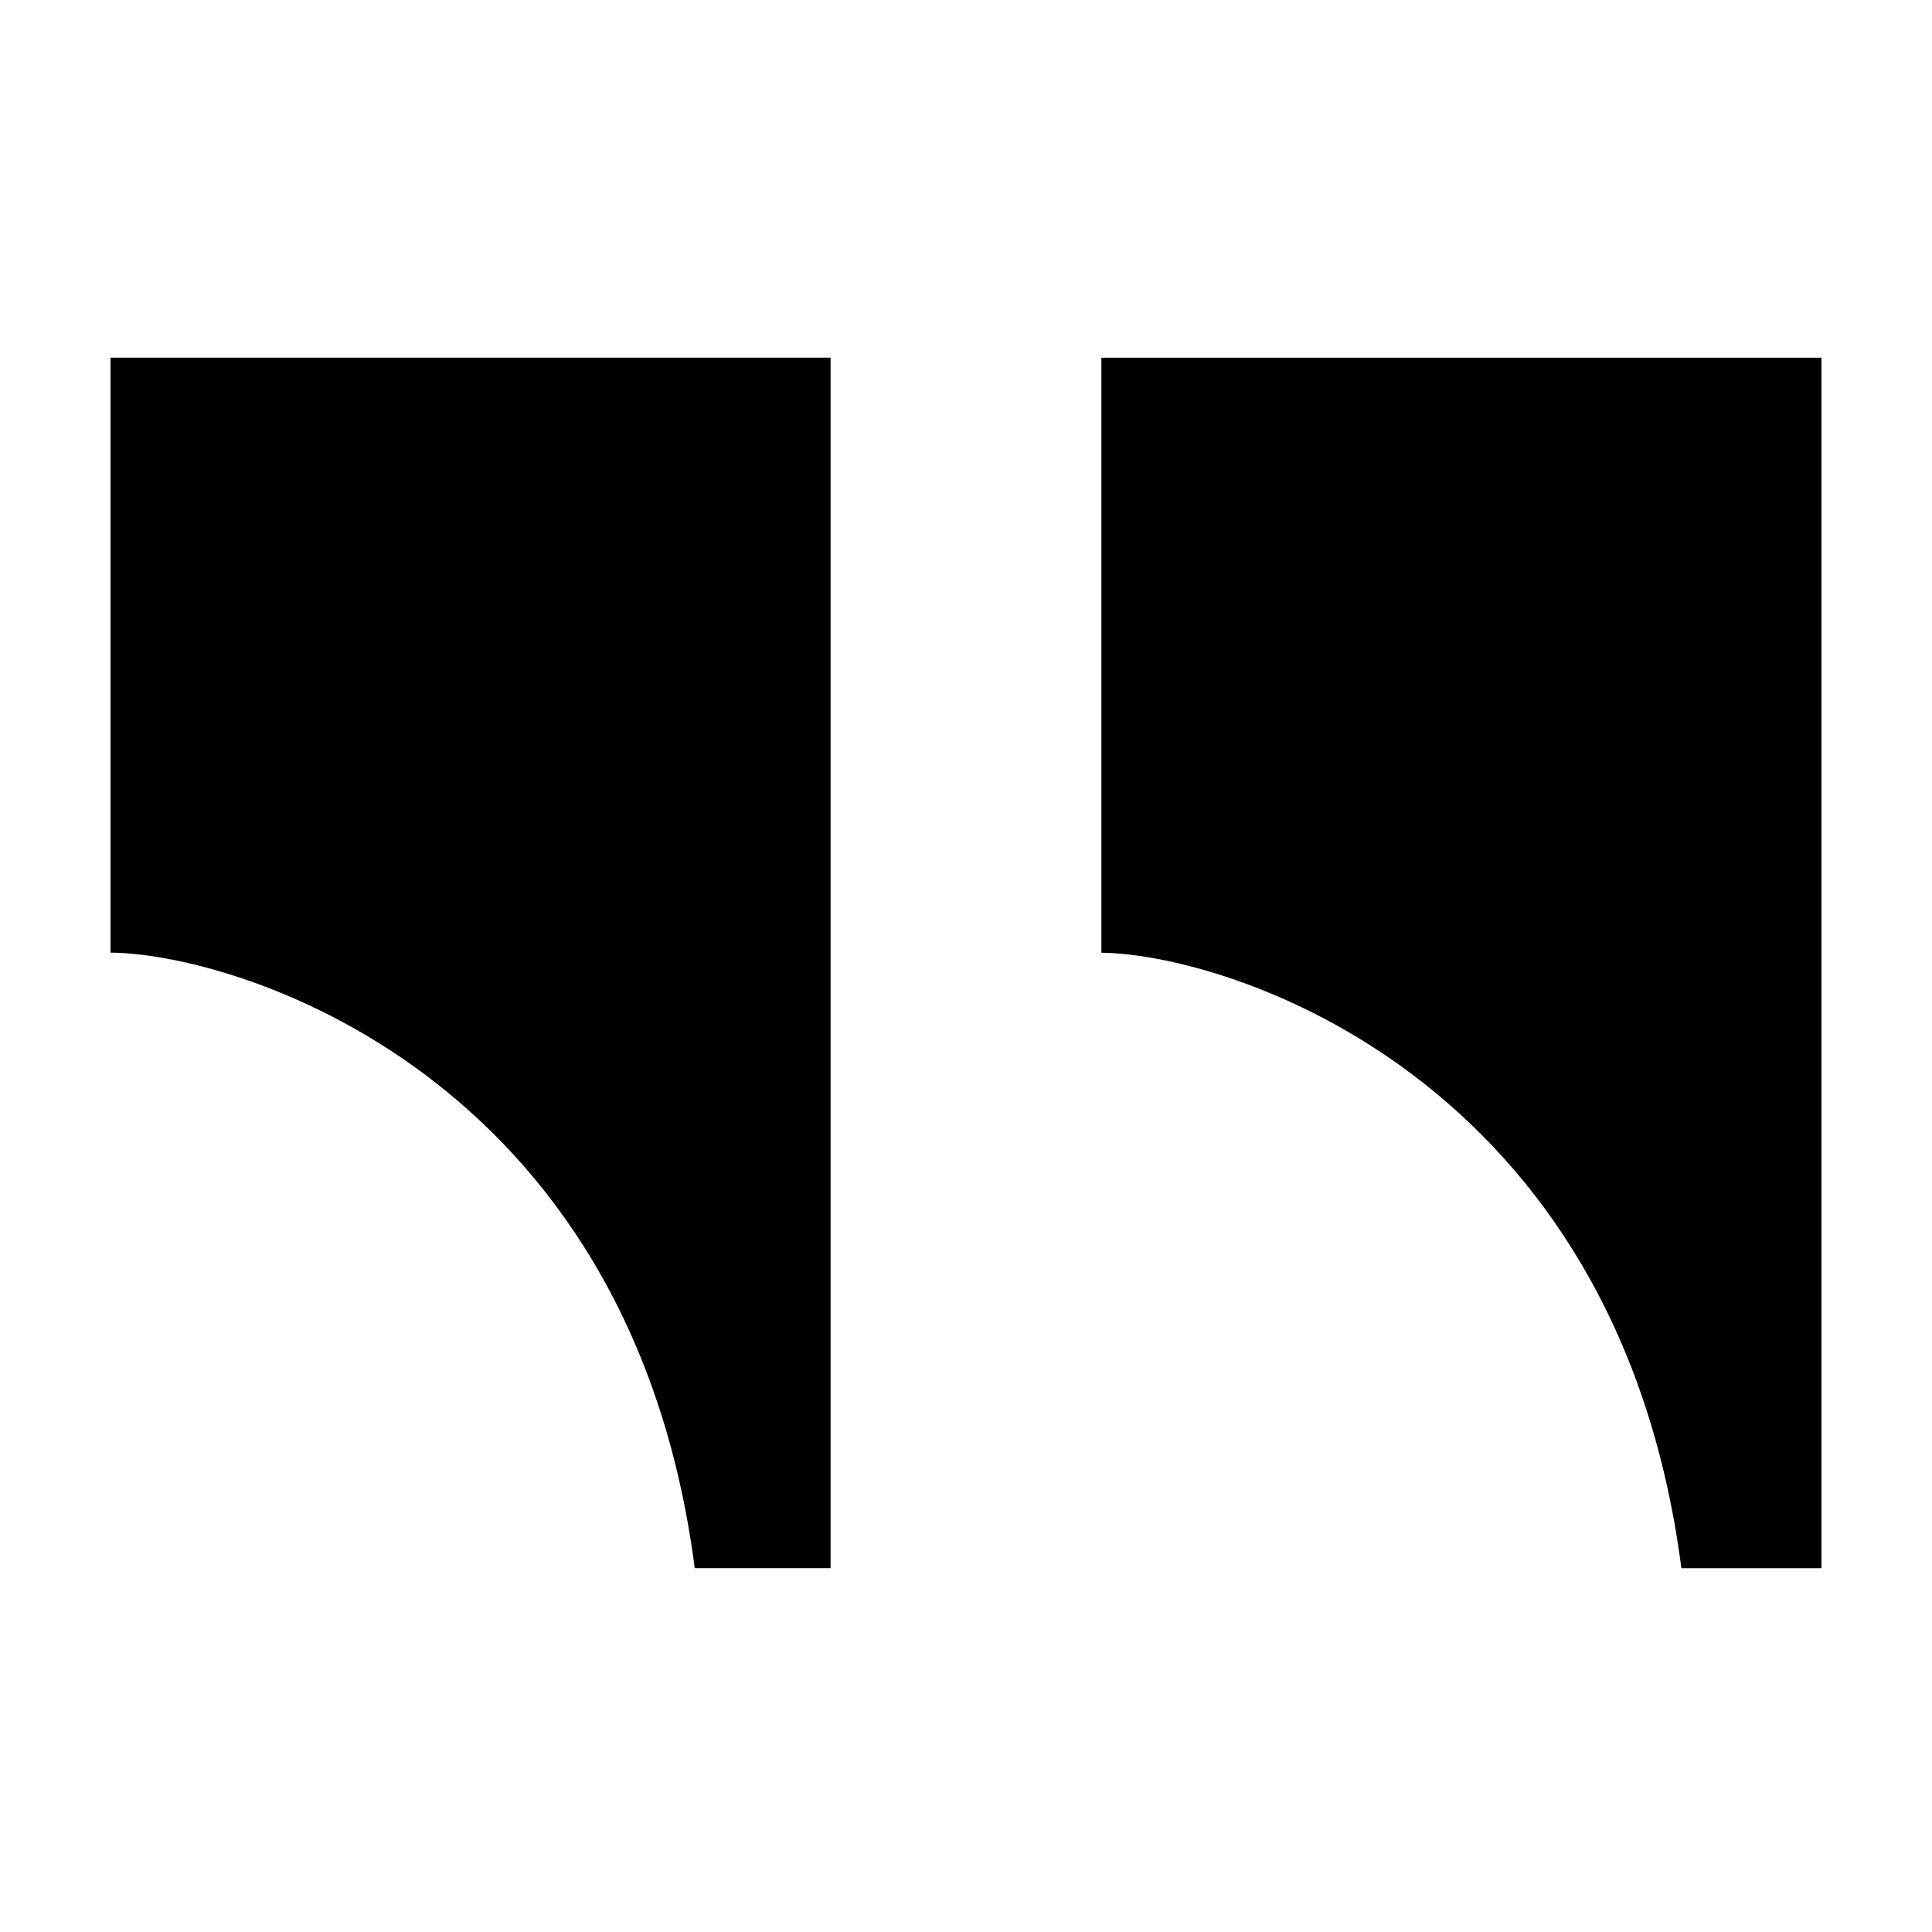
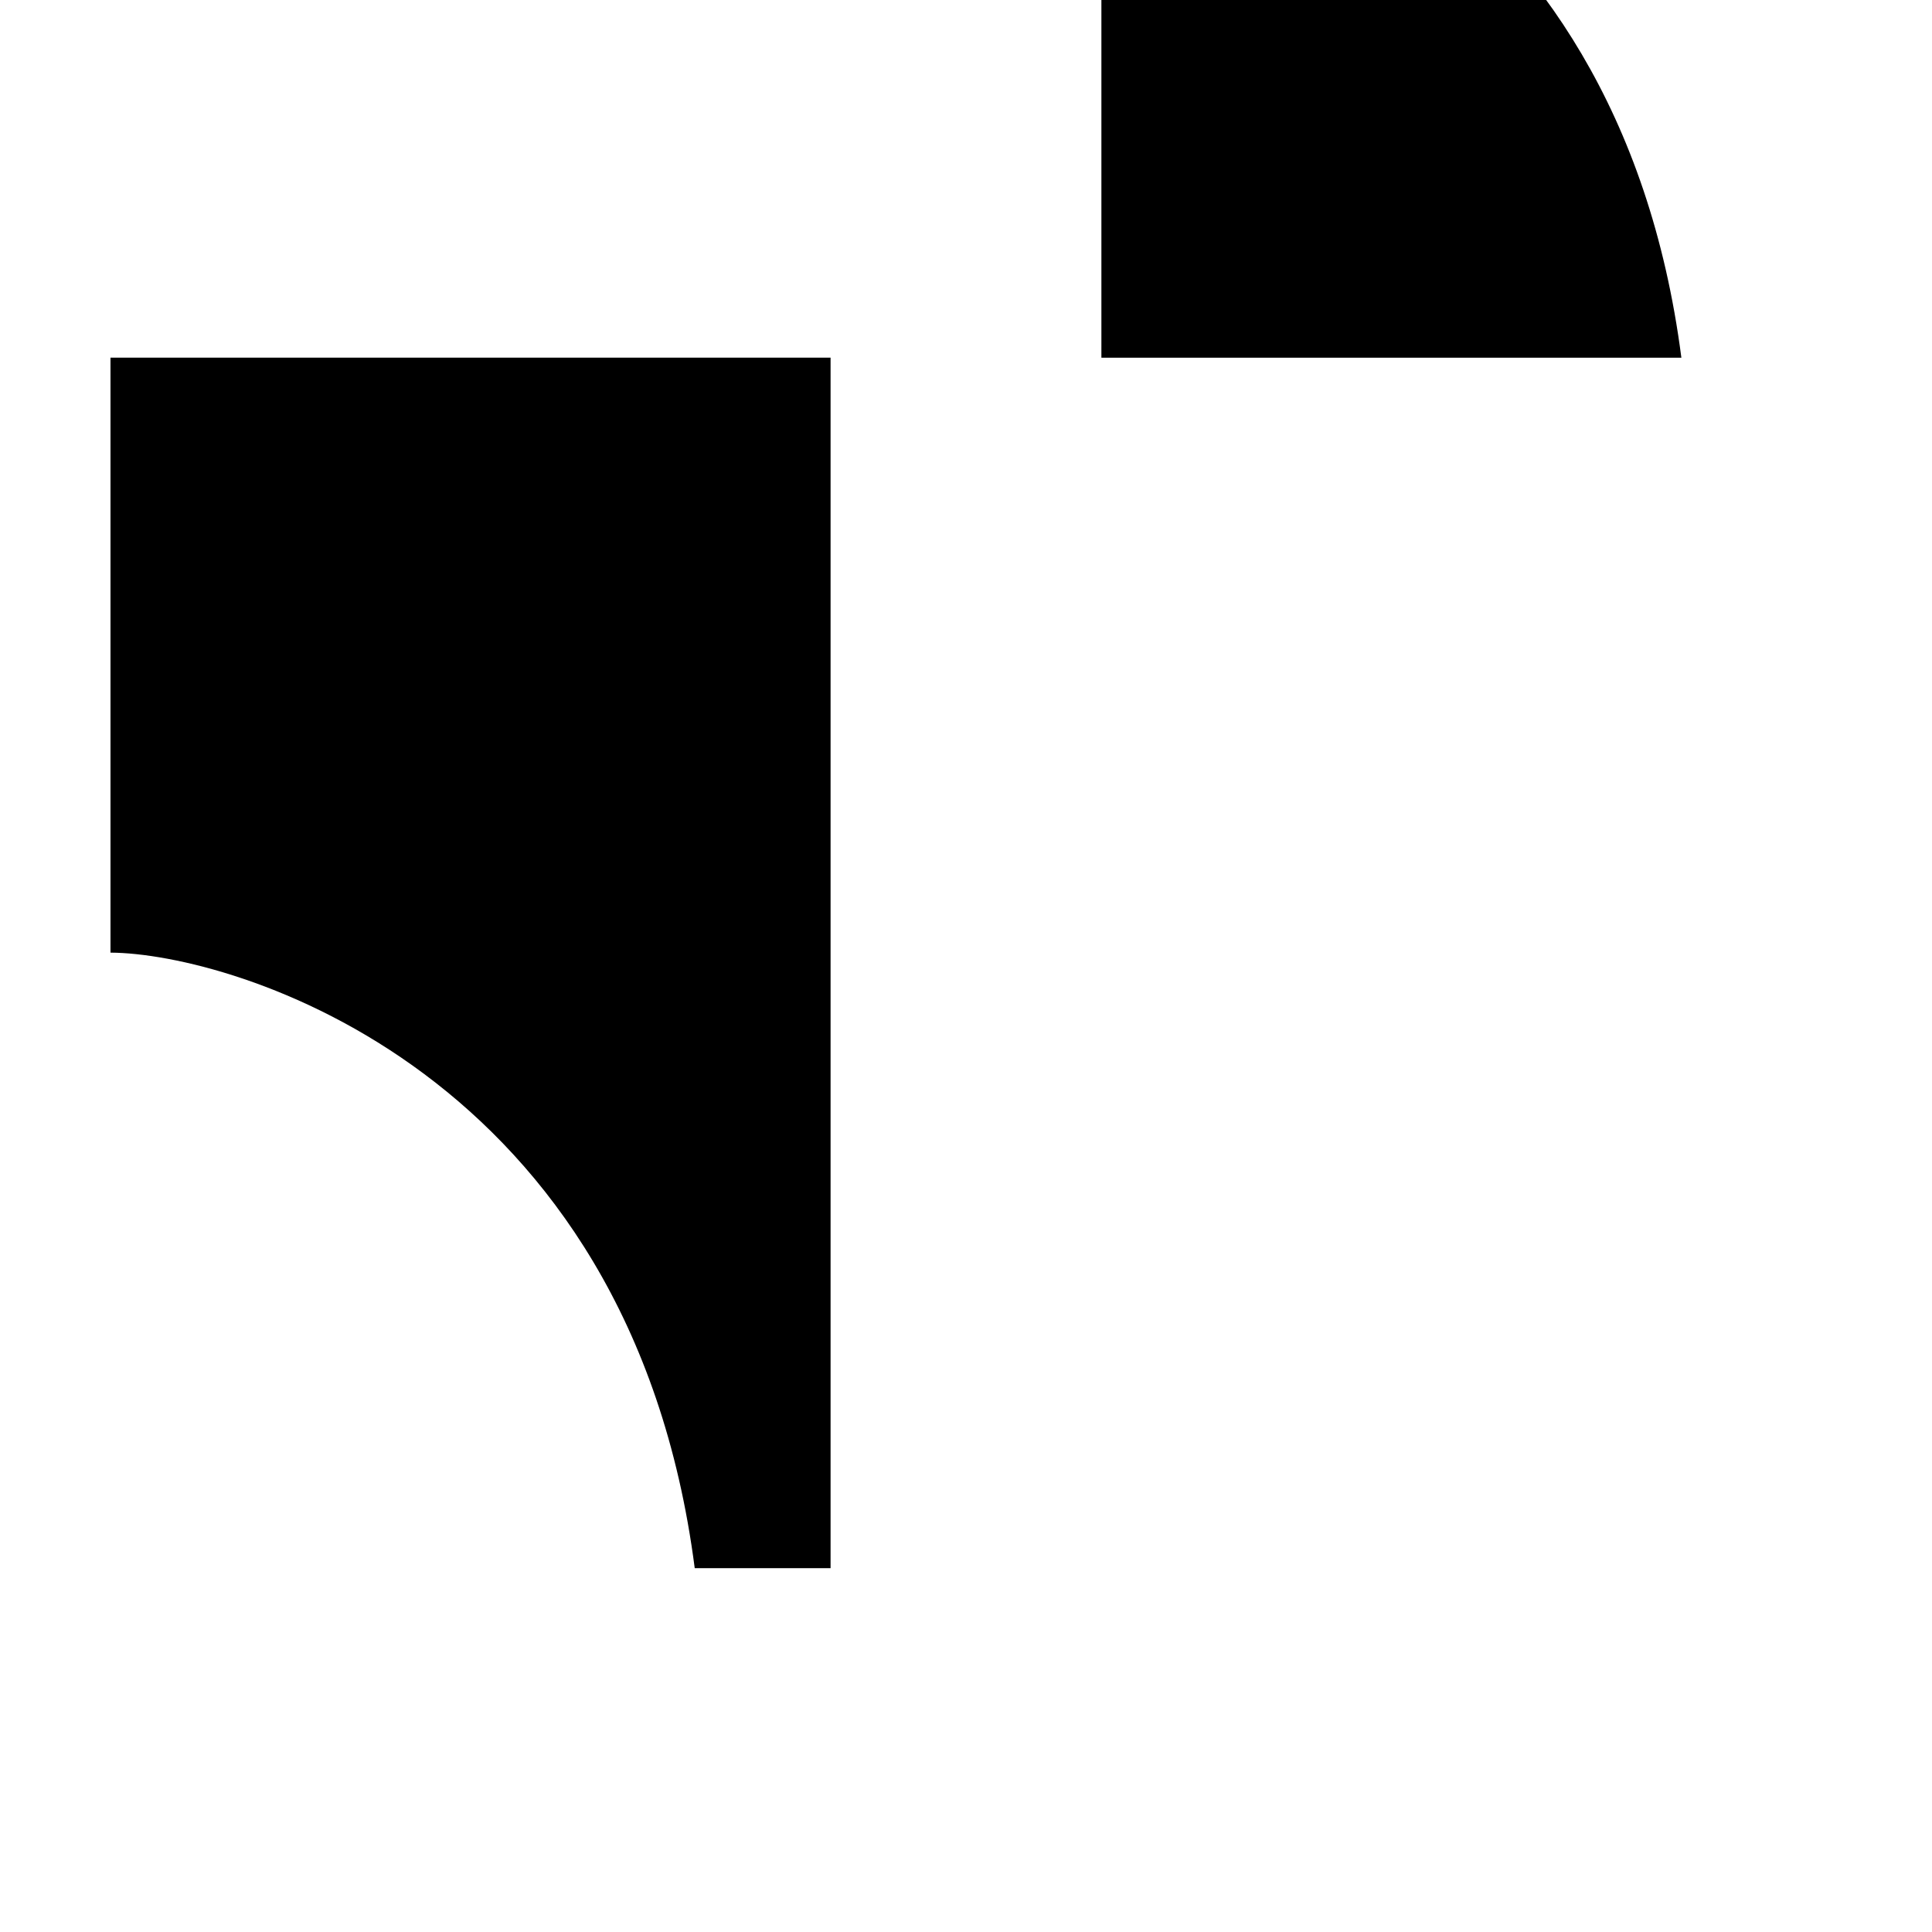
<svg xmlns="http://www.w3.org/2000/svg" fill="#000000" width="800px" height="800px" version="1.1" viewBox="144 144 512 512">
-   <path d="m328.11 559.58h36v-320.8h-190.83v157.68c32.211 0.137 137.77 31.172 154.83 163.12m107.77-163.11v-157.68h190.83v320.8h-37.129c-16.871-130.45-120.22-162.73-153.7-163.11" fill-rule="evenodd" />
+   <path d="m328.11 559.58h36v-320.8h-190.83v157.68c32.211 0.137 137.77 31.172 154.83 163.12m107.77-163.11v-157.68h190.83h-37.129c-16.871-130.45-120.22-162.73-153.7-163.11" fill-rule="evenodd" />
</svg>